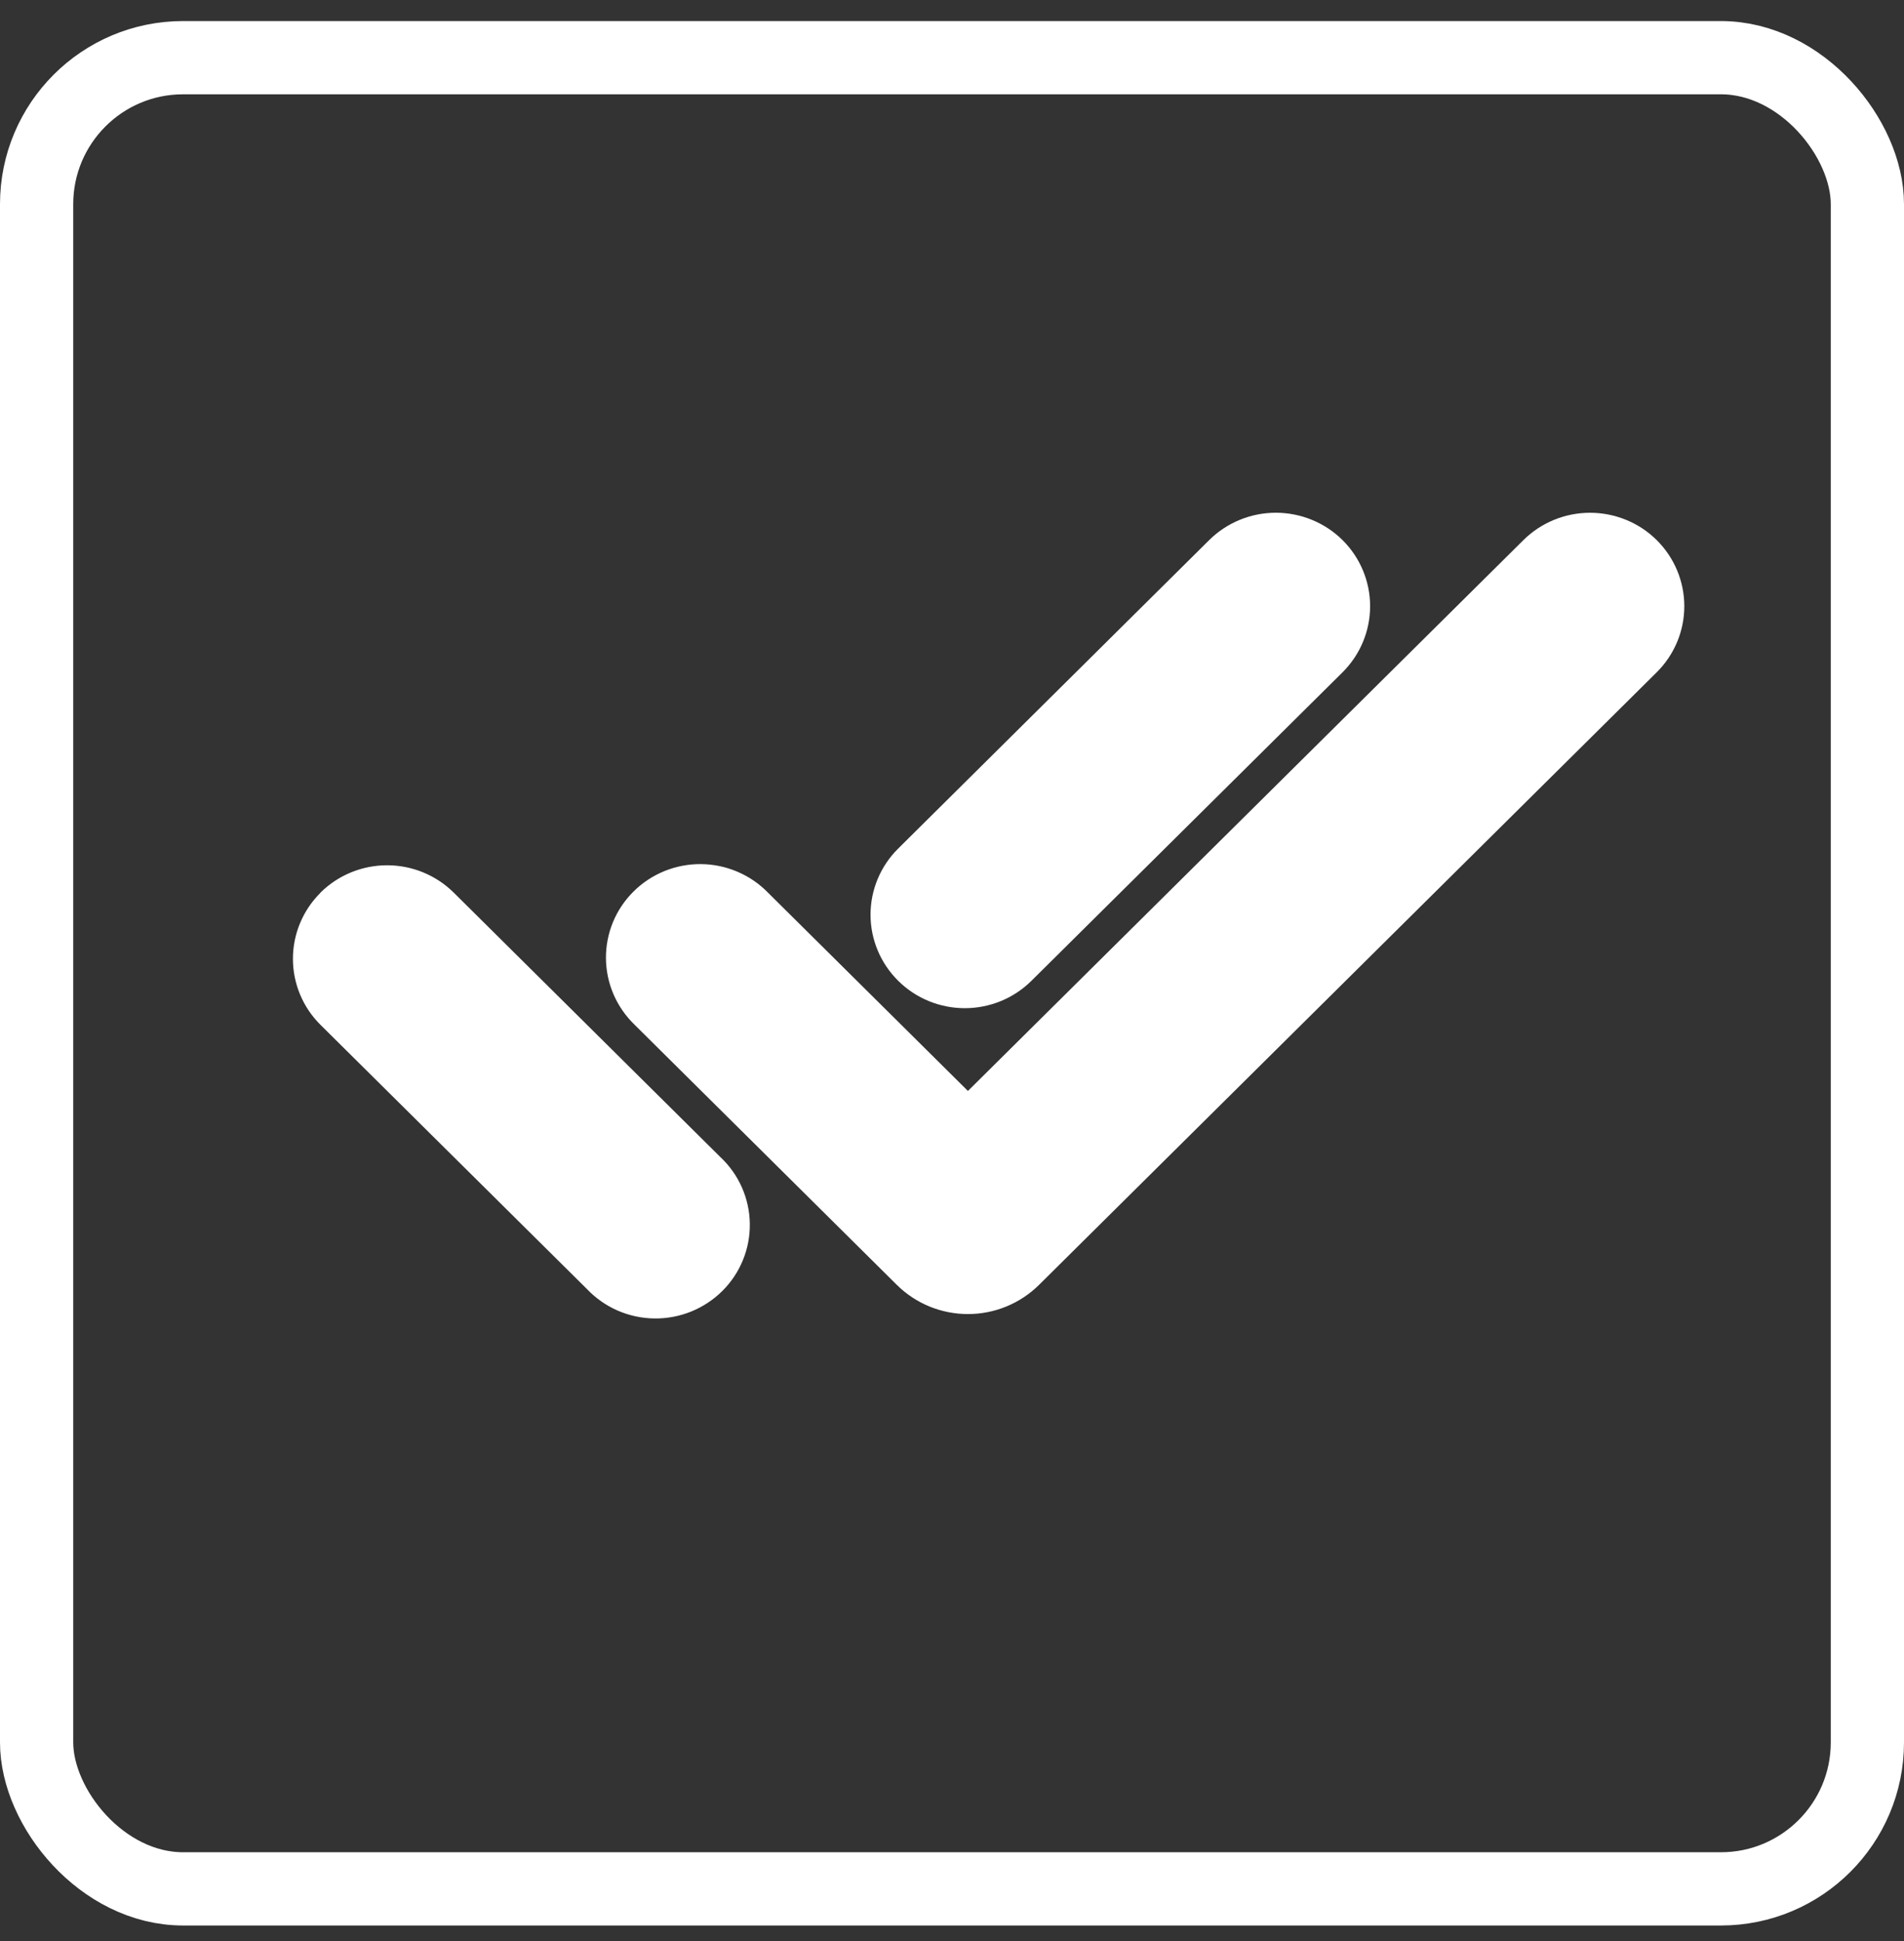
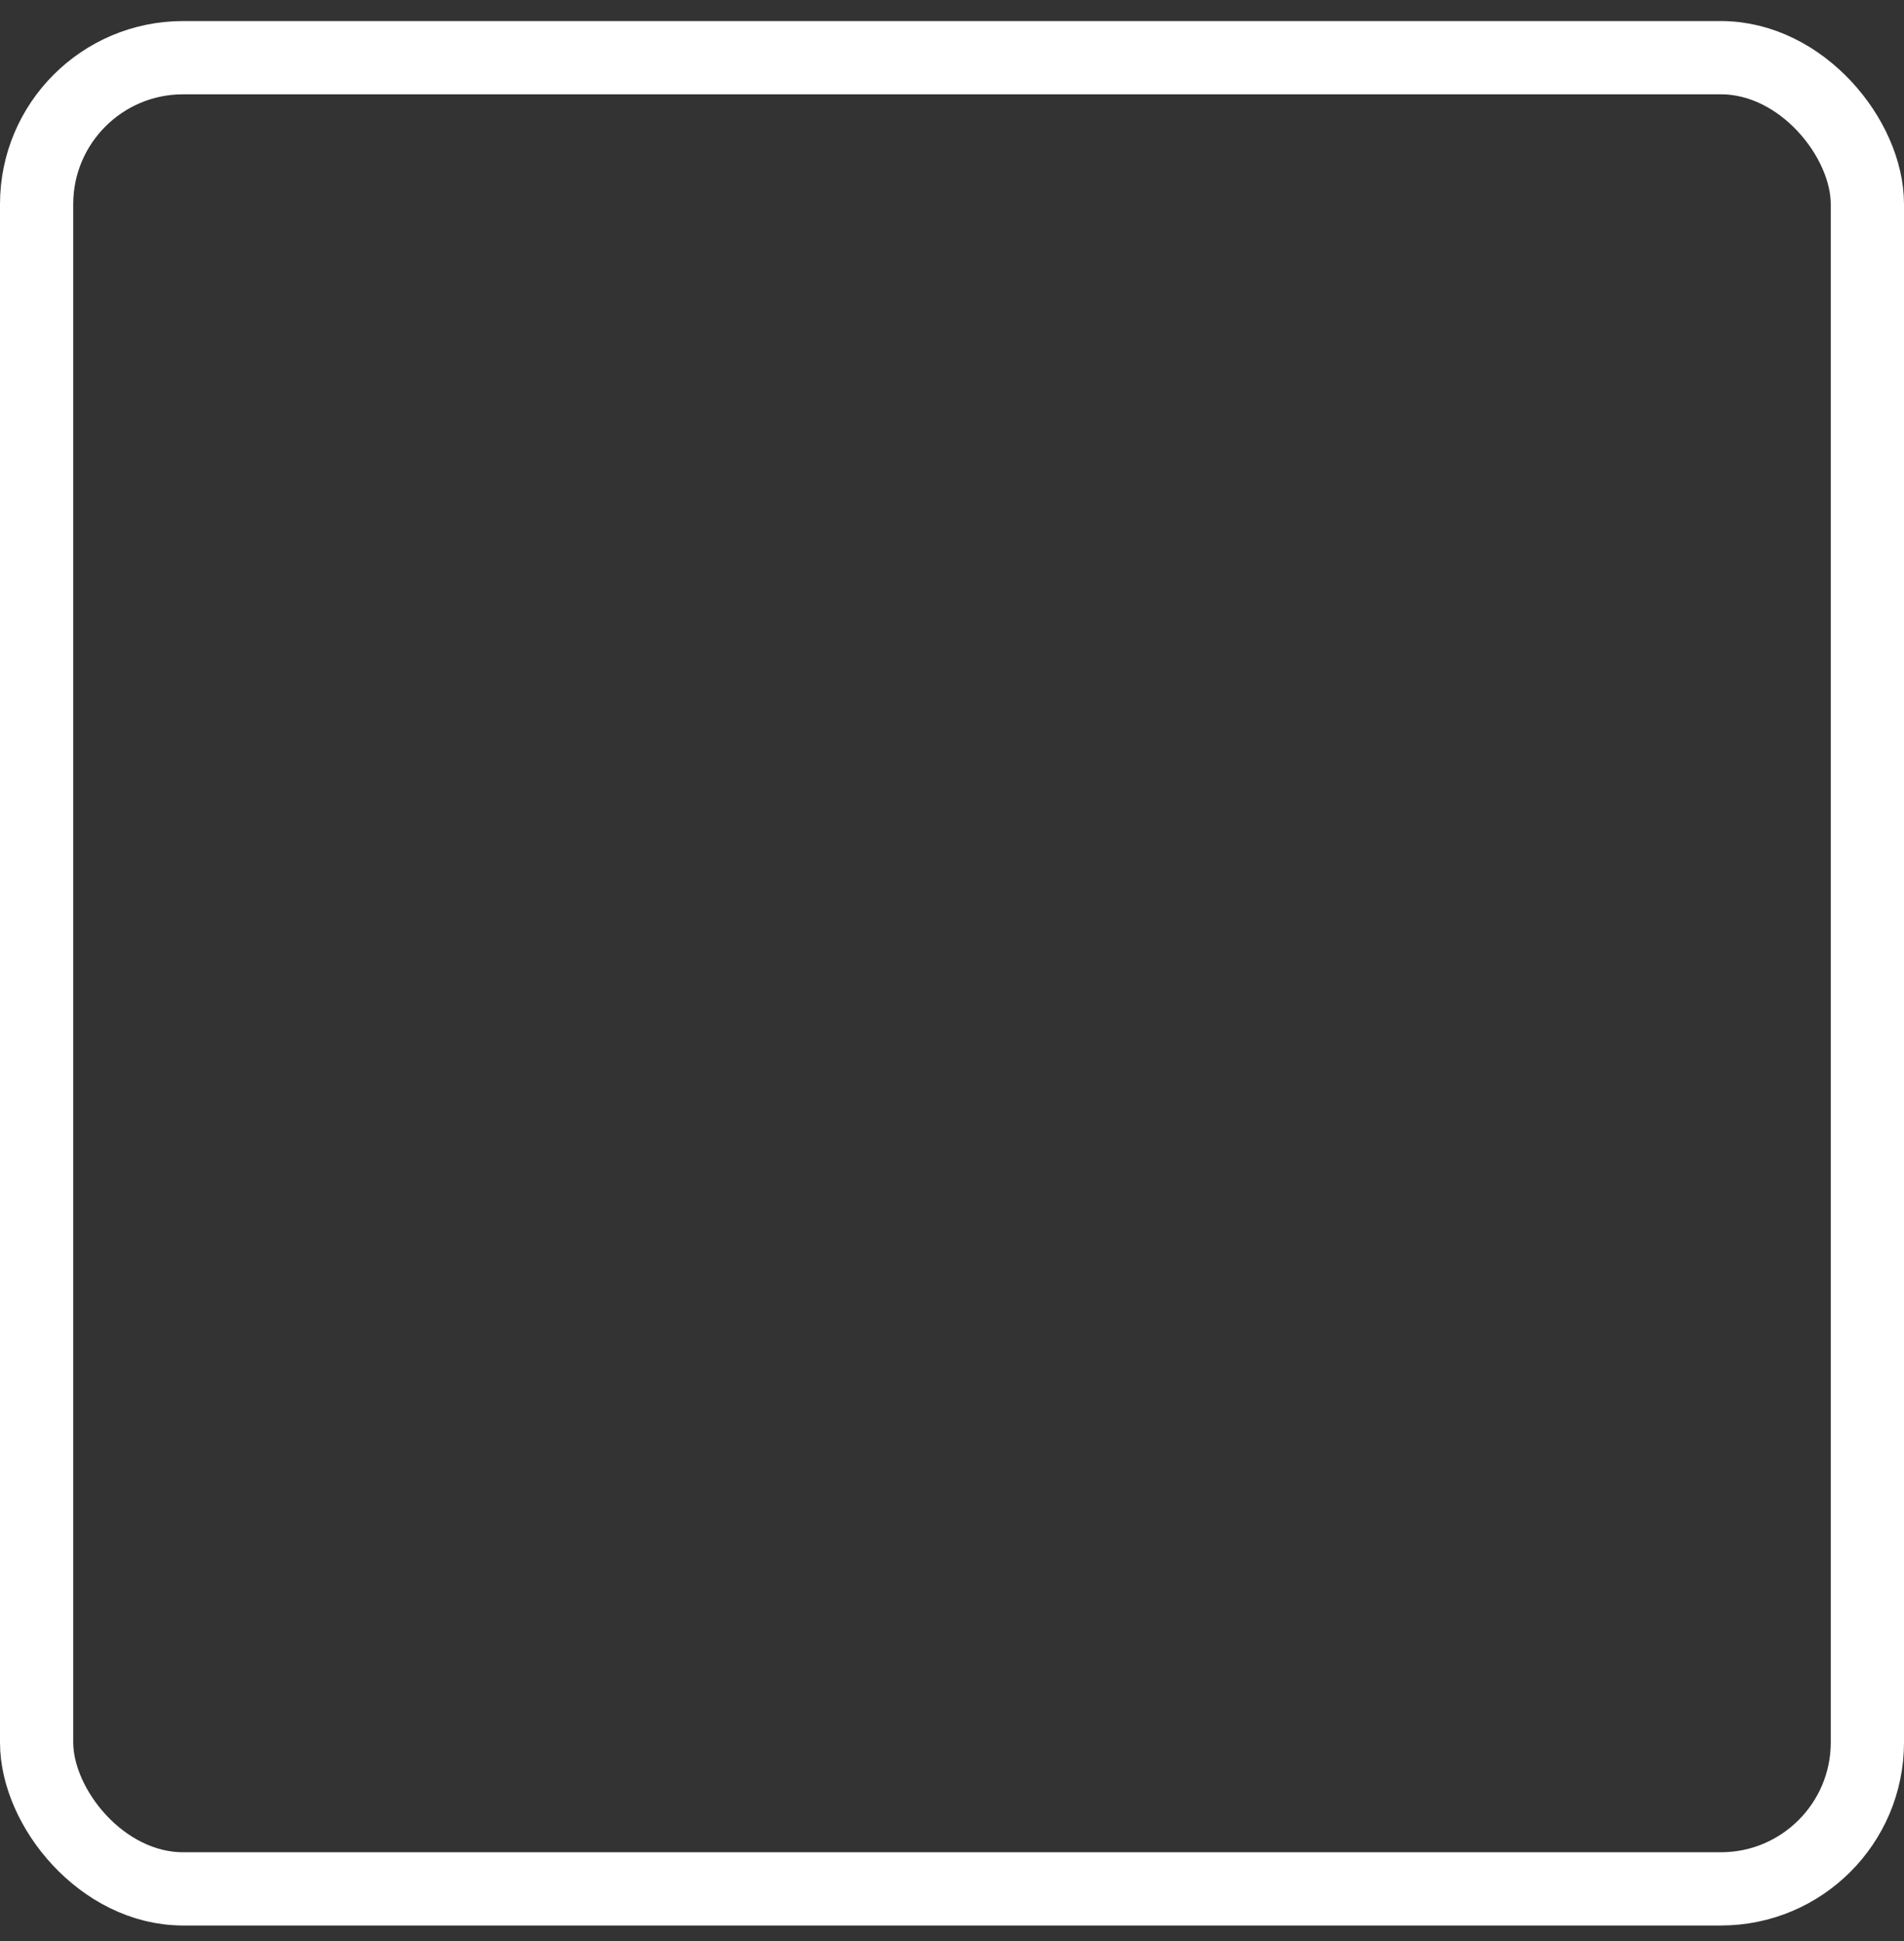
<svg xmlns="http://www.w3.org/2000/svg" width="52" height="53" viewBox="0 0 52 53" fill="none">
  <rect x="0" y="0" width="52" height="53" fill="#333333" stroke="none" />
  <rect x="1" y="1.575" width="50" height="50" rx="4" stroke="white" stroke-width="2" />
-   <path fill-rule="evenodd" clip-rule="evenodd" d="M36.666 14.747C37.148 15.226 37.419 15.875 37.419 16.552C37.419 17.229 37.148 17.878 36.666 18.357L28.17 26.78C27.688 27.259 27.033 27.528 26.35 27.528C25.667 27.528 25.012 27.259 24.53 26.78C24.047 26.302 23.775 25.653 23.775 24.976C23.775 24.299 24.046 23.649 24.529 23.171L33.024 14.747C33.507 14.269 34.161 14 34.844 14C35.526 14 36.183 14.269 36.666 14.747ZM45.246 14.747C45.729 15.226 46 15.875 46 16.552C46 17.229 45.729 17.878 45.246 18.357L28.376 35.084C27.861 35.594 27.163 35.88 26.435 35.88C25.707 35.88 25.009 35.594 24.494 35.084L17.334 27.983C17.089 27.747 16.893 27.466 16.758 27.154C16.623 26.843 16.552 26.508 16.549 26.169C16.546 25.83 16.611 25.494 16.74 25.18C16.87 24.866 17.061 24.581 17.303 24.342C17.544 24.102 17.832 23.913 18.148 23.784C18.465 23.656 18.803 23.591 19.145 23.594C19.487 23.597 19.825 23.668 20.139 23.802C20.453 23.935 20.737 24.13 20.974 24.373L26.435 29.788L41.606 14.747C42.089 14.269 42.743 14.001 43.425 14.001C44.108 14.001 44.764 14.269 45.246 14.747ZM8.752 24.373C9.235 23.895 9.889 23.626 10.572 23.626C11.255 23.626 11.909 23.895 12.392 24.373L19.674 31.594C19.924 31.828 20.124 32.11 20.262 32.422C20.4 32.735 20.474 33.072 20.478 33.413C20.483 33.754 20.419 34.092 20.289 34.408C20.16 34.724 19.968 35.012 19.724 35.253C19.481 35.494 19.191 35.684 18.872 35.813C18.553 35.941 18.212 36.005 17.868 36C17.524 35.995 17.184 35.922 16.869 35.785C16.554 35.647 16.27 35.449 16.034 35.201L8.754 27.984C8.271 27.506 8 26.857 8 26.18C8 25.503 8.271 24.854 8.754 24.375L8.752 24.373Z" fill="white" />
</svg>